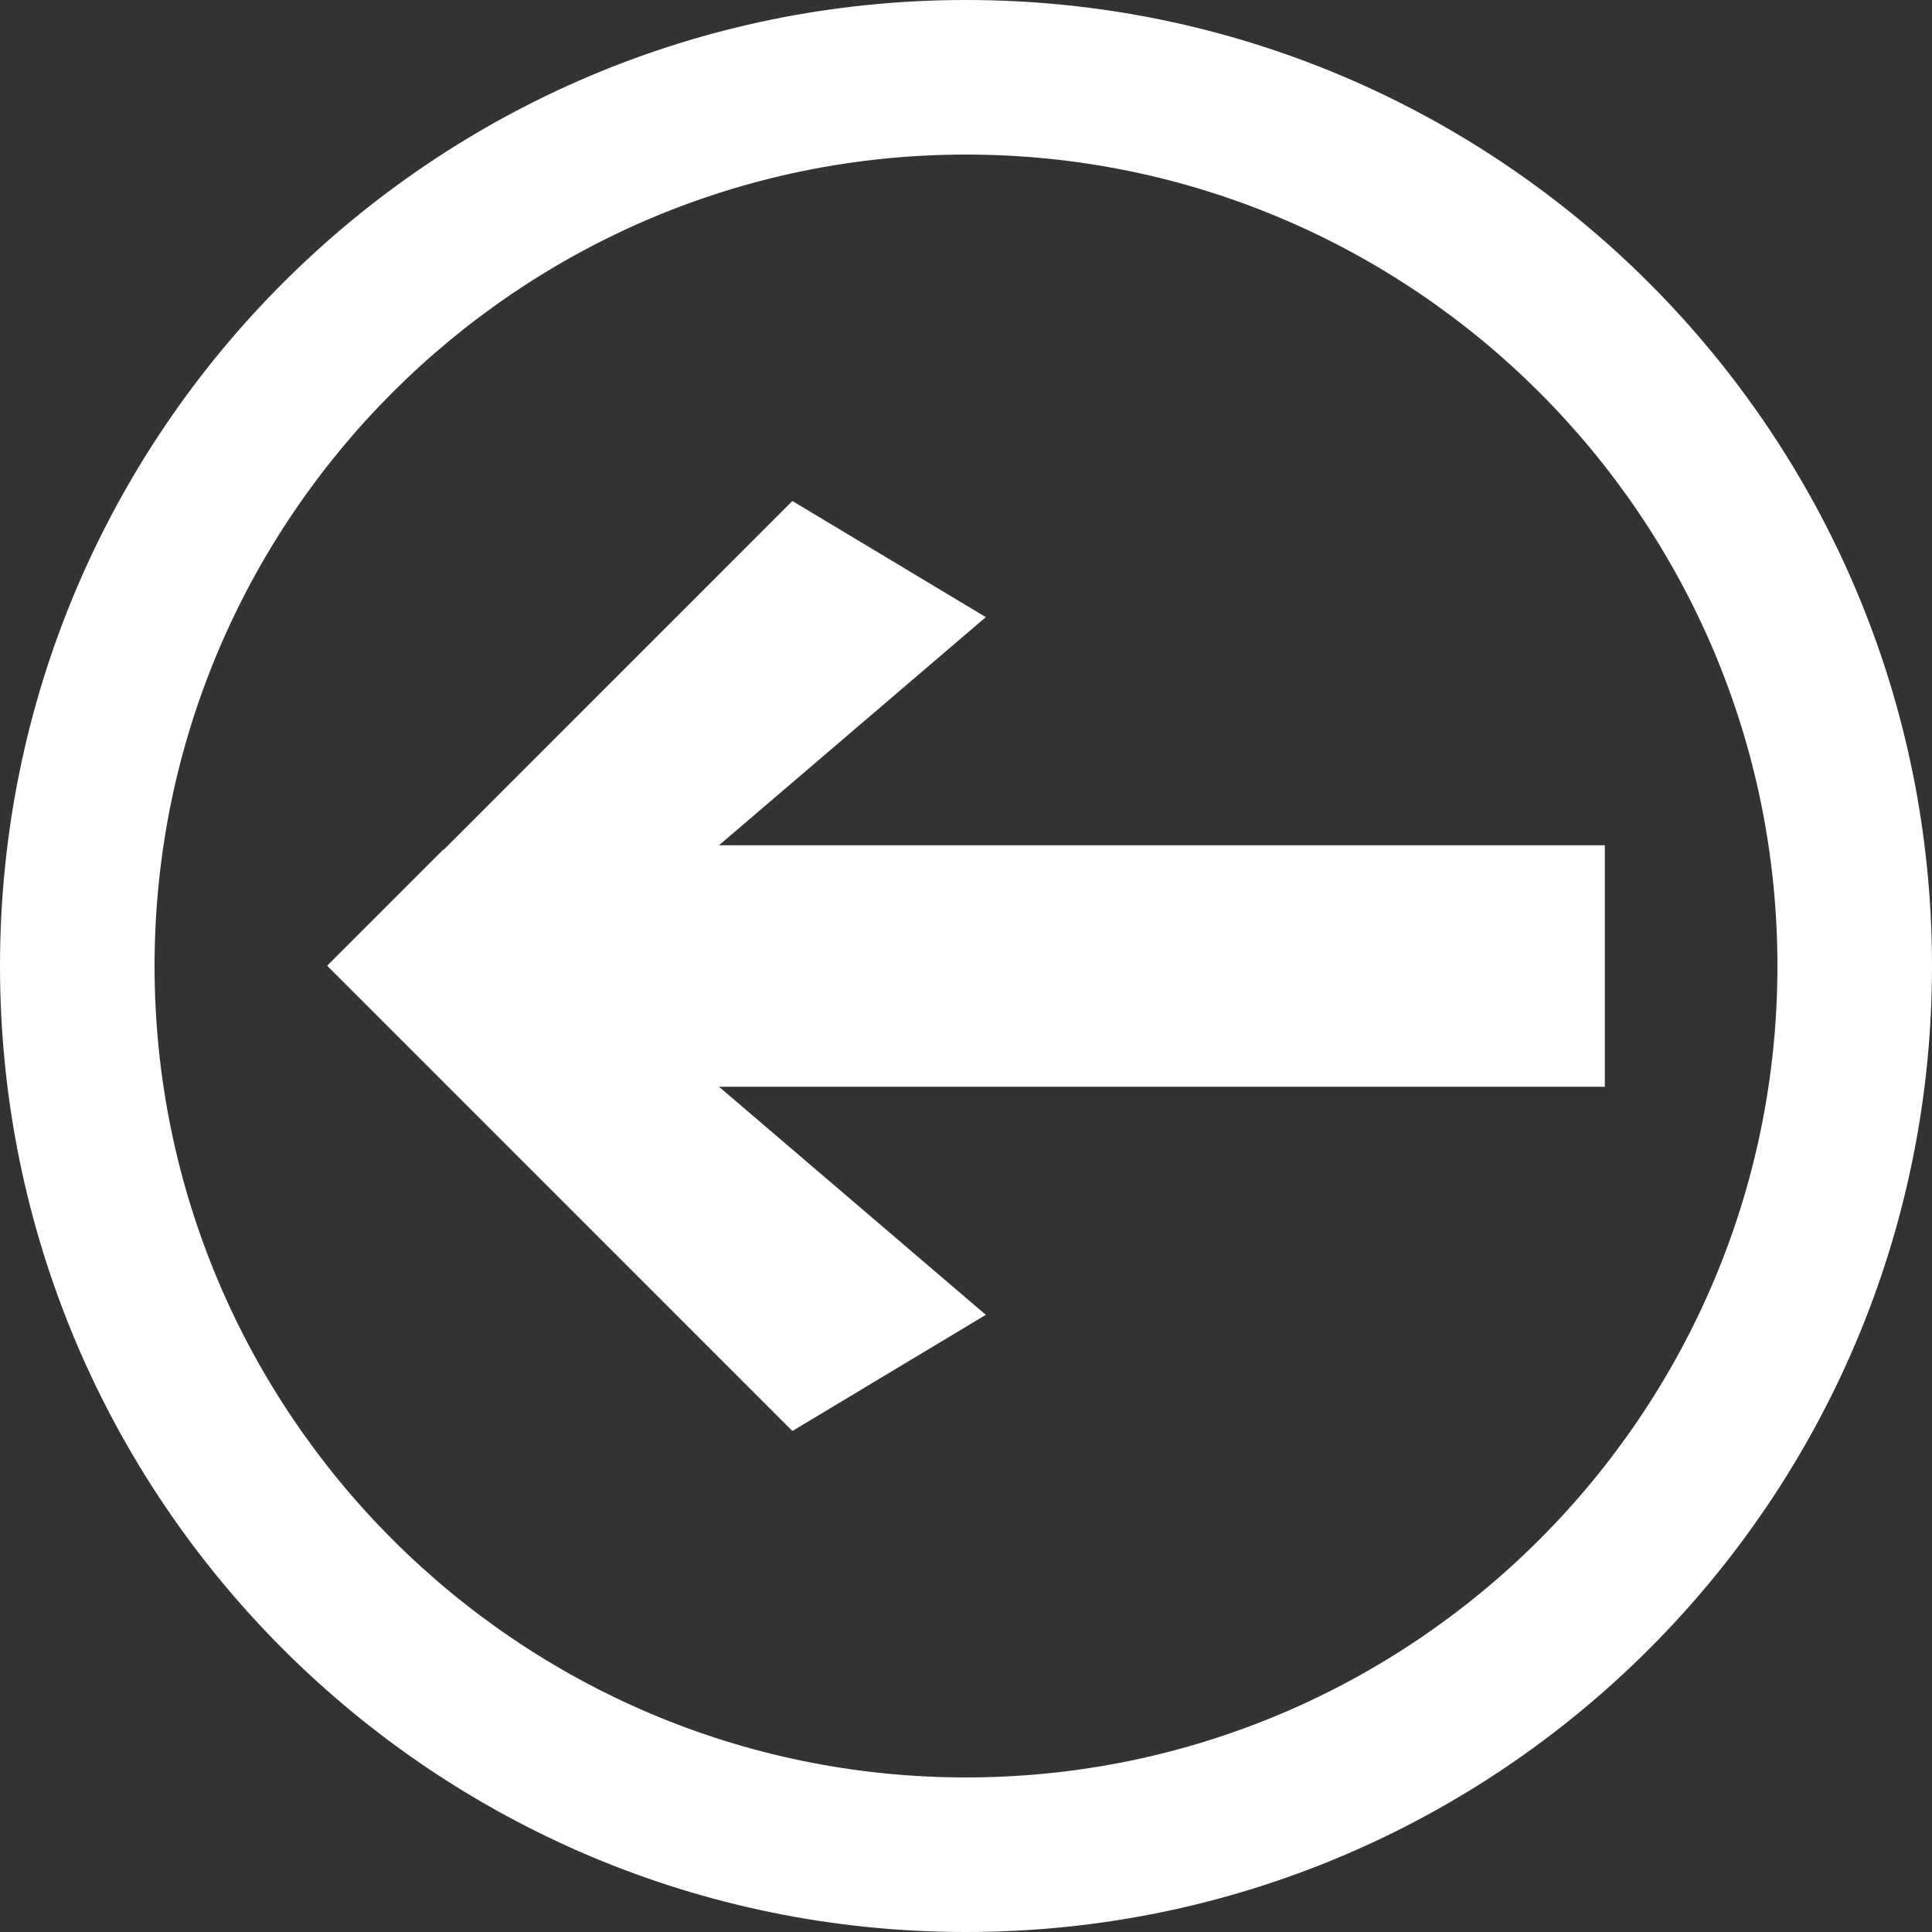
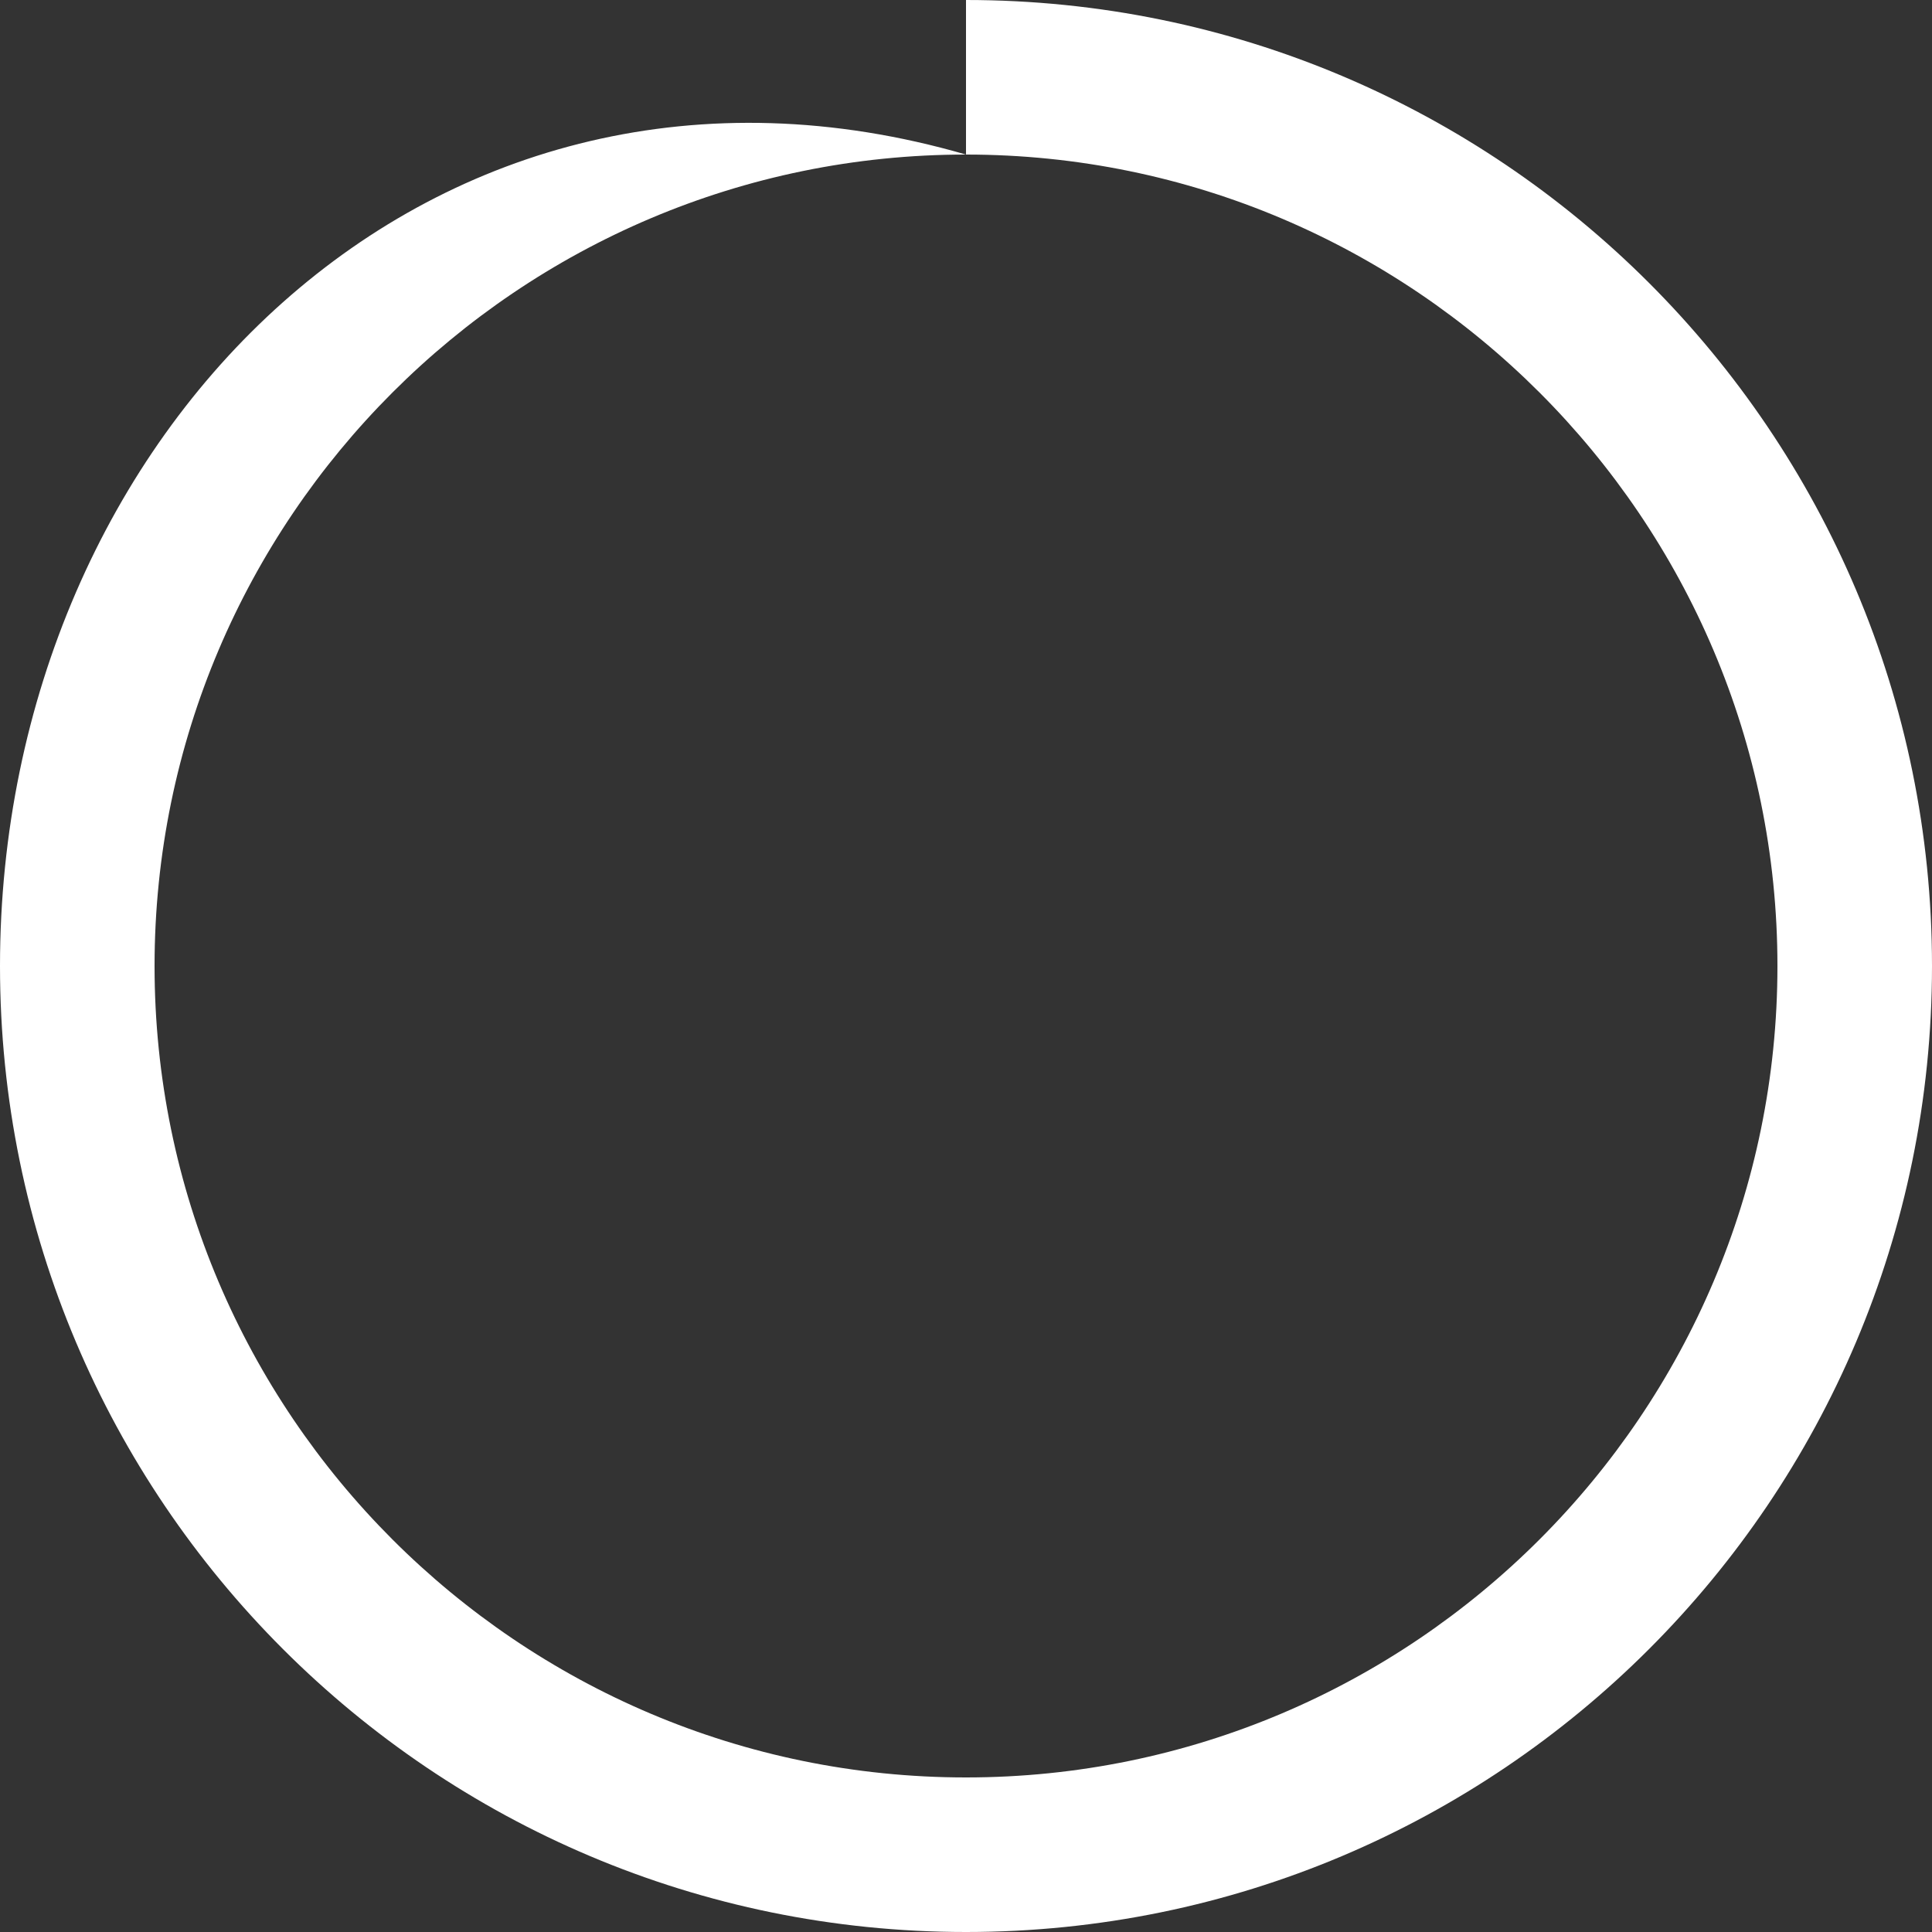
<svg xmlns="http://www.w3.org/2000/svg" version="1.1" x="0px" y="0px" width="50px" height="50px" viewBox="0 0 50 50" enable-background="new 0 0 50 50" xml:space="preserve">
  <rect x="0" y="0" width="50" height="50" fill="#333333" stroke="none" />
  <defs>
</defs>
  <g>
-     <path fill="#FFFFFF" d="M25,4c11.579,0,21,9.42,21,21c0,11.579-9.421,21-21,21C13.42,46,4,36.579,4,25C4,13.42,13.42,4,25,4 M25,0   C11.193,0,0,11.193,0,25c0,13.807,11.193,25,25,25c13.807,0,25-11.193,25-25C50,11.193,38.807,0,25,0L25,0z" />
+     <path fill="#FFFFFF" d="M25,4c11.579,0,21,9.42,21,21c0,11.579-9.421,21-21,21C13.42,46,4,36.579,4,25C4,13.42,13.42,4,25,4 C11.193,0,0,11.193,0,25c0,13.807,11.193,25,25,25c13.807,0,25-11.193,25-25C50,11.193,38.807,0,25,0L25,0z" />
  </g>
-   <polygon fill="#FFFFFF" points="41.533,21.875 18.608,21.875 25.513,15.971 20.507,12.966 11.479,21.995 11.472,21.988   8.467,24.993 20.507,37.034 25.513,34.028 18.608,28.125 41.533,28.125 " />
</svg>